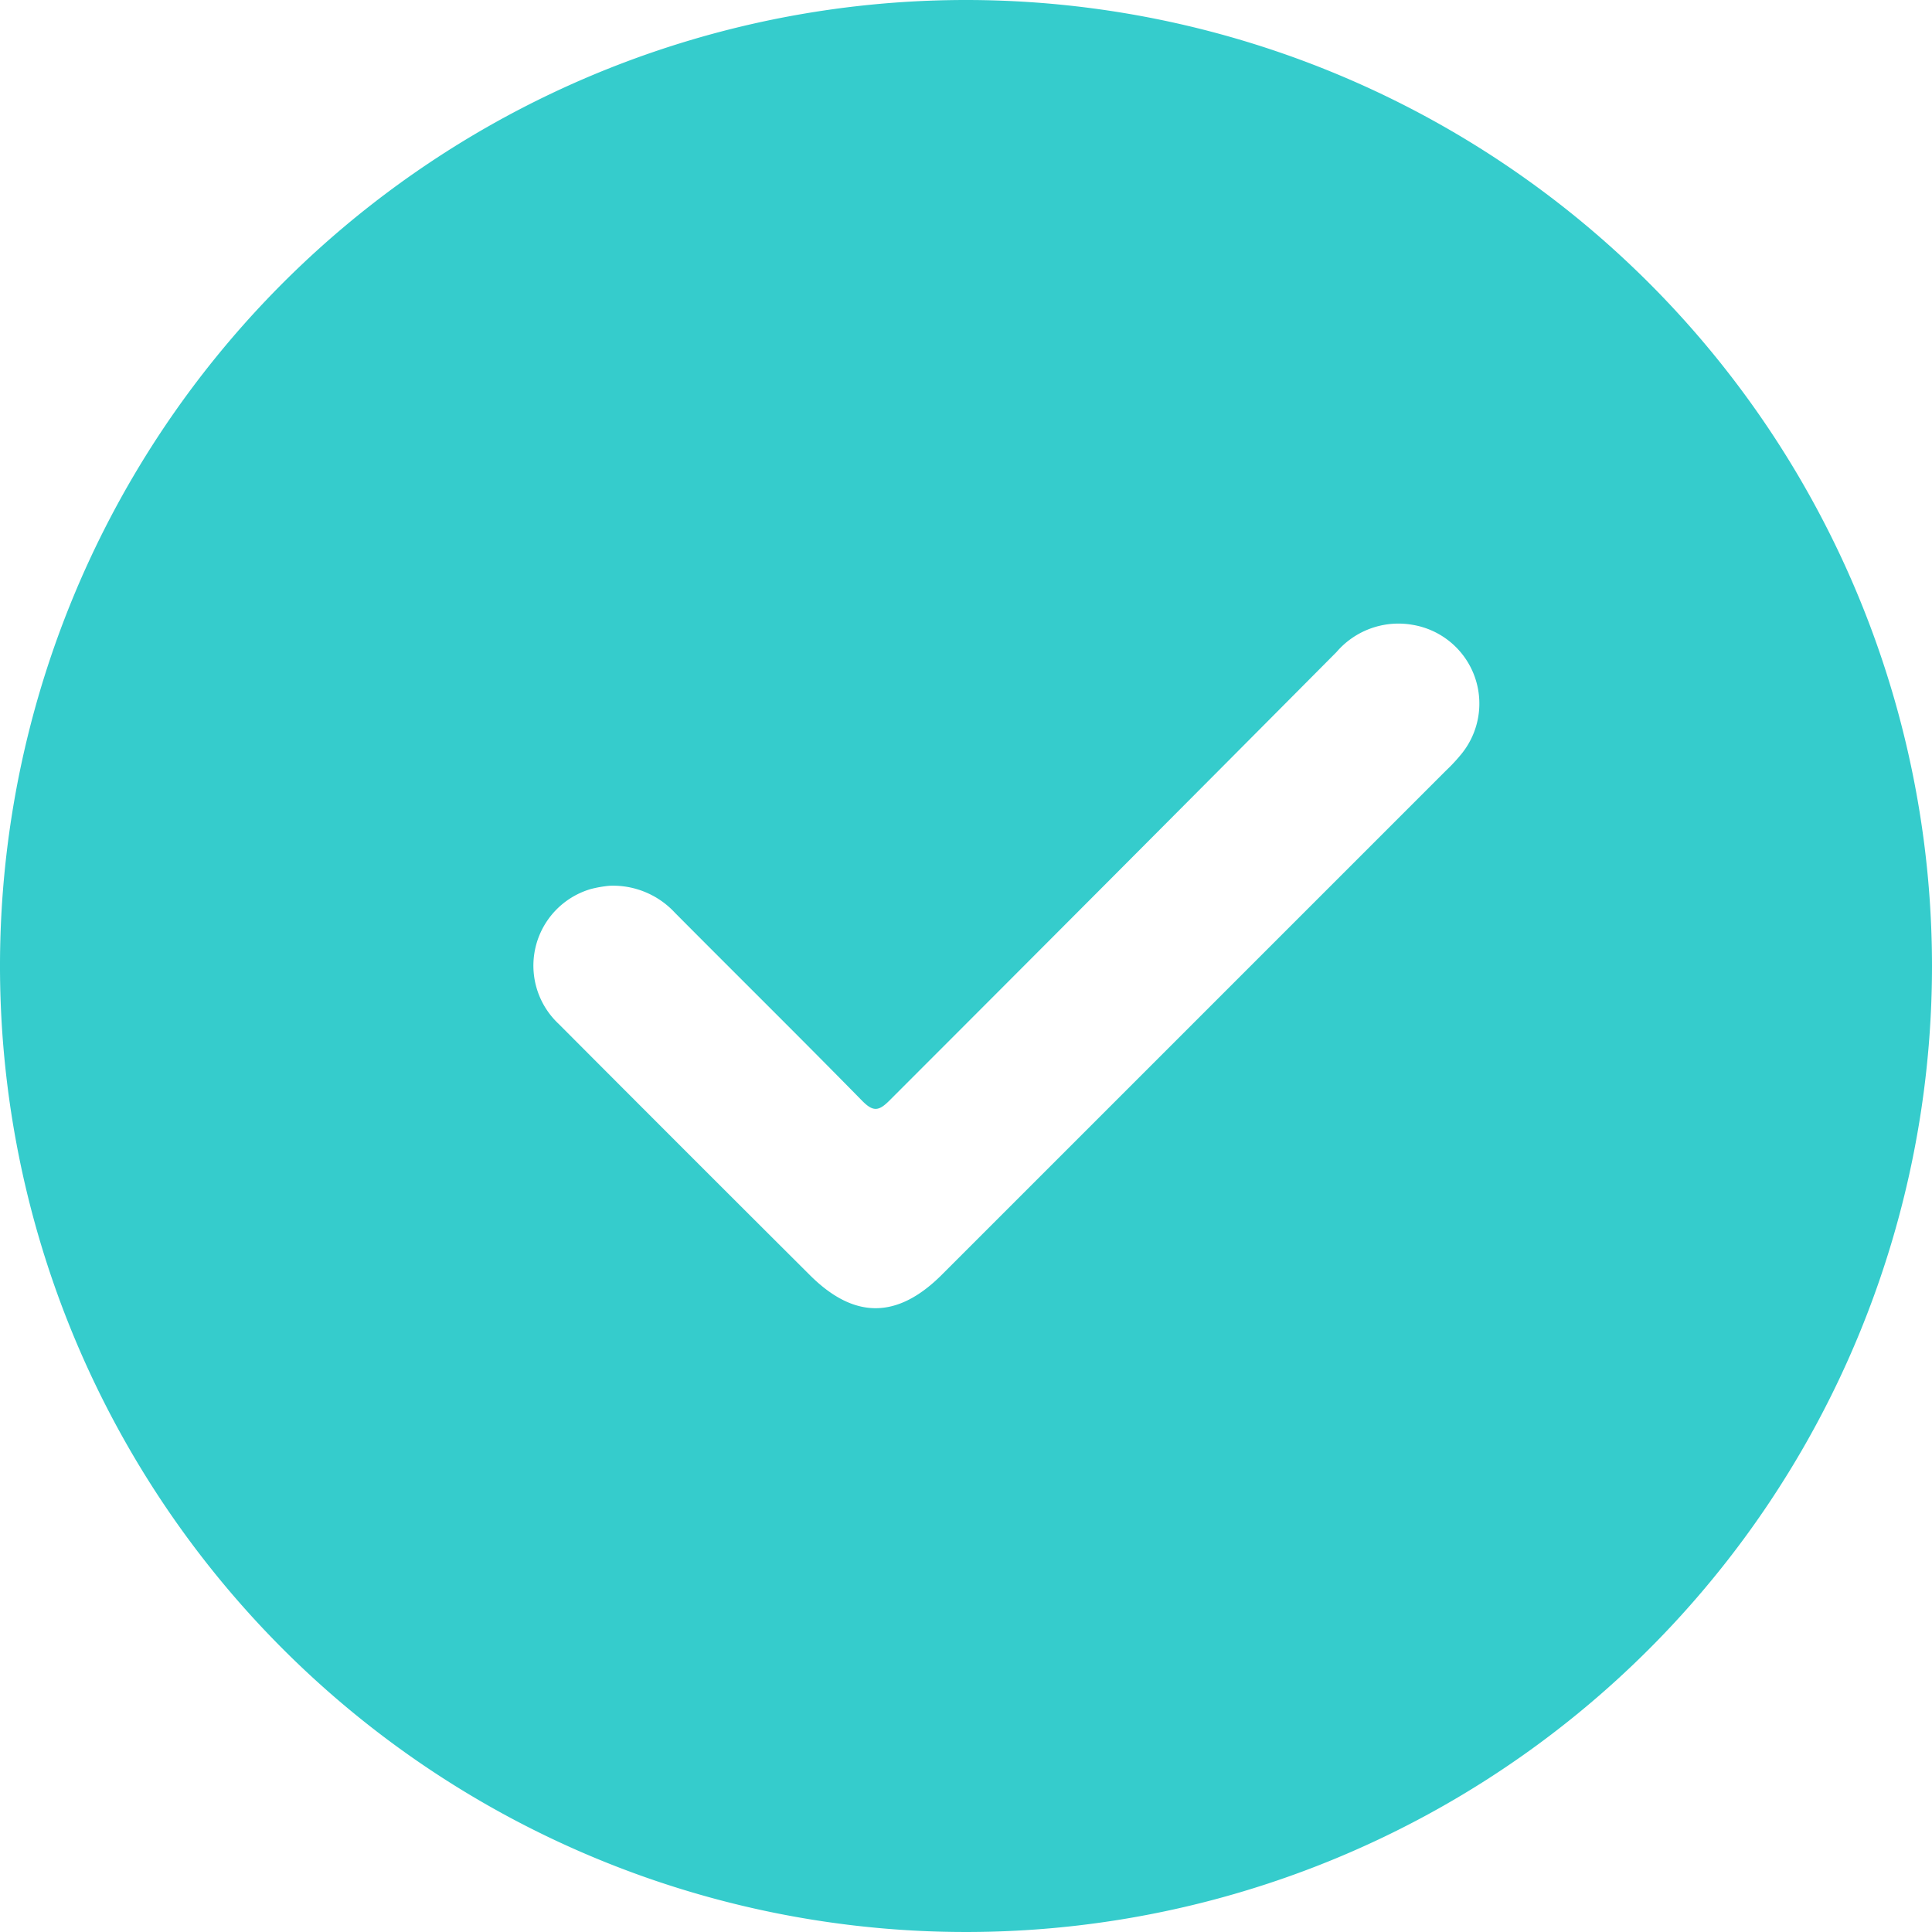
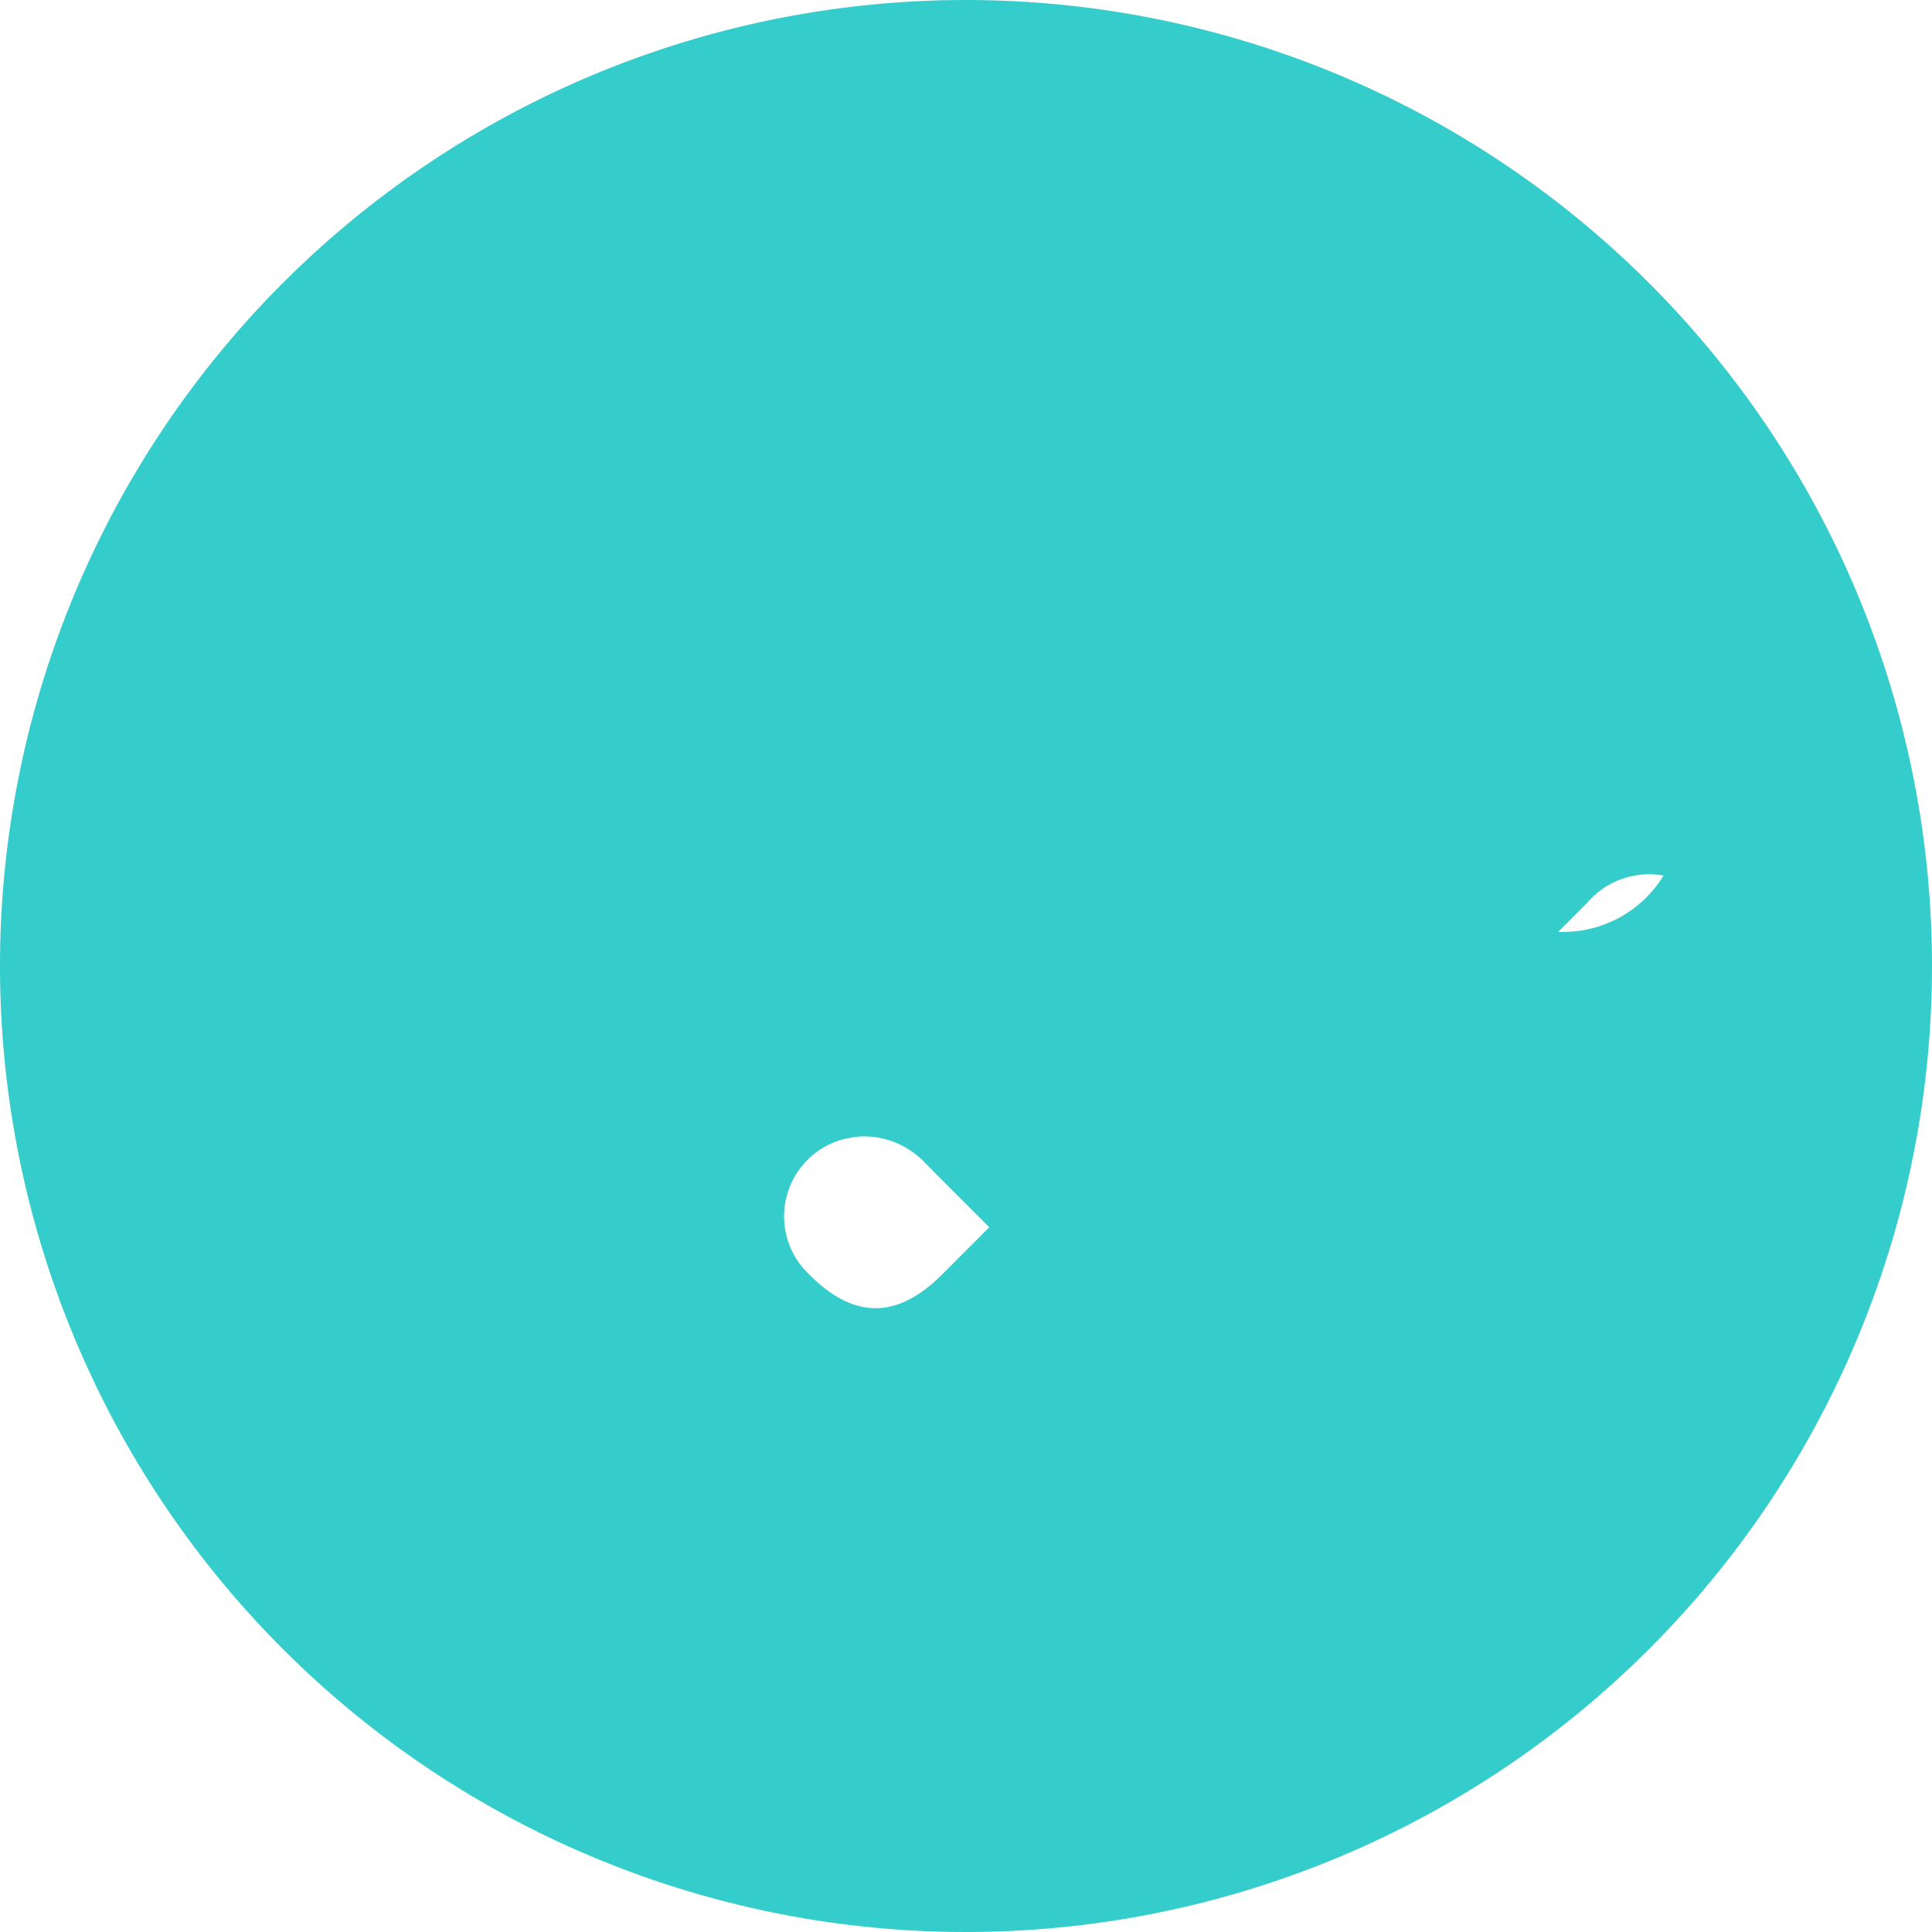
<svg xmlns="http://www.w3.org/2000/svg" viewBox="0 0 94.64 94.64">
  <defs>
    <style>.cls-1{fill:#35cccc;}</style>
  </defs>
  <g id="Layer_2" data-name="Layer 2">
    <g id="Layer_1-2" data-name="Layer 1">
-       <path class="cls-1" d="M47.32,0A47.32,47.32,0,1,0,94.64,47.32,47.33,47.33,0,0,0,47.32,0ZM71.64,36.87a8.45,8.45,0,0,1-.81.88L46.14,62.44c-2.19,2.19-4.31,2.19-6.49,0Q33.5,56.31,27.37,50.16a3.91,3.91,0,0,1,1.57-6.61,5.8,5.8,0,0,1,.91-.16,4.13,4.13,0,0,1,3.21,1.32c3.06,3.08,6.15,6.13,9.19,9.23.52.52.79.49,1.29,0q11-11,21.93-22a4,4,0,0,1,3.74-1.33A3.91,3.91,0,0,1,71.64,36.87Z" />
+       <path class="cls-1" d="M47.32,0A47.32,47.32,0,1,0,94.64,47.32,47.33,47.33,0,0,0,47.32,0ZM71.64,36.87a8.45,8.45,0,0,1-.81.88L46.14,62.44c-2.19,2.19-4.31,2.19-6.49,0a3.91,3.91,0,0,1,1.57-6.61,5.8,5.8,0,0,1,.91-.16,4.13,4.13,0,0,1,3.21,1.32c3.06,3.08,6.15,6.13,9.19,9.23.52.52.79.49,1.29,0q11-11,21.93-22a4,4,0,0,1,3.74-1.33A3.91,3.91,0,0,1,71.64,36.87Z" />
    </g>
  </g>
</svg>